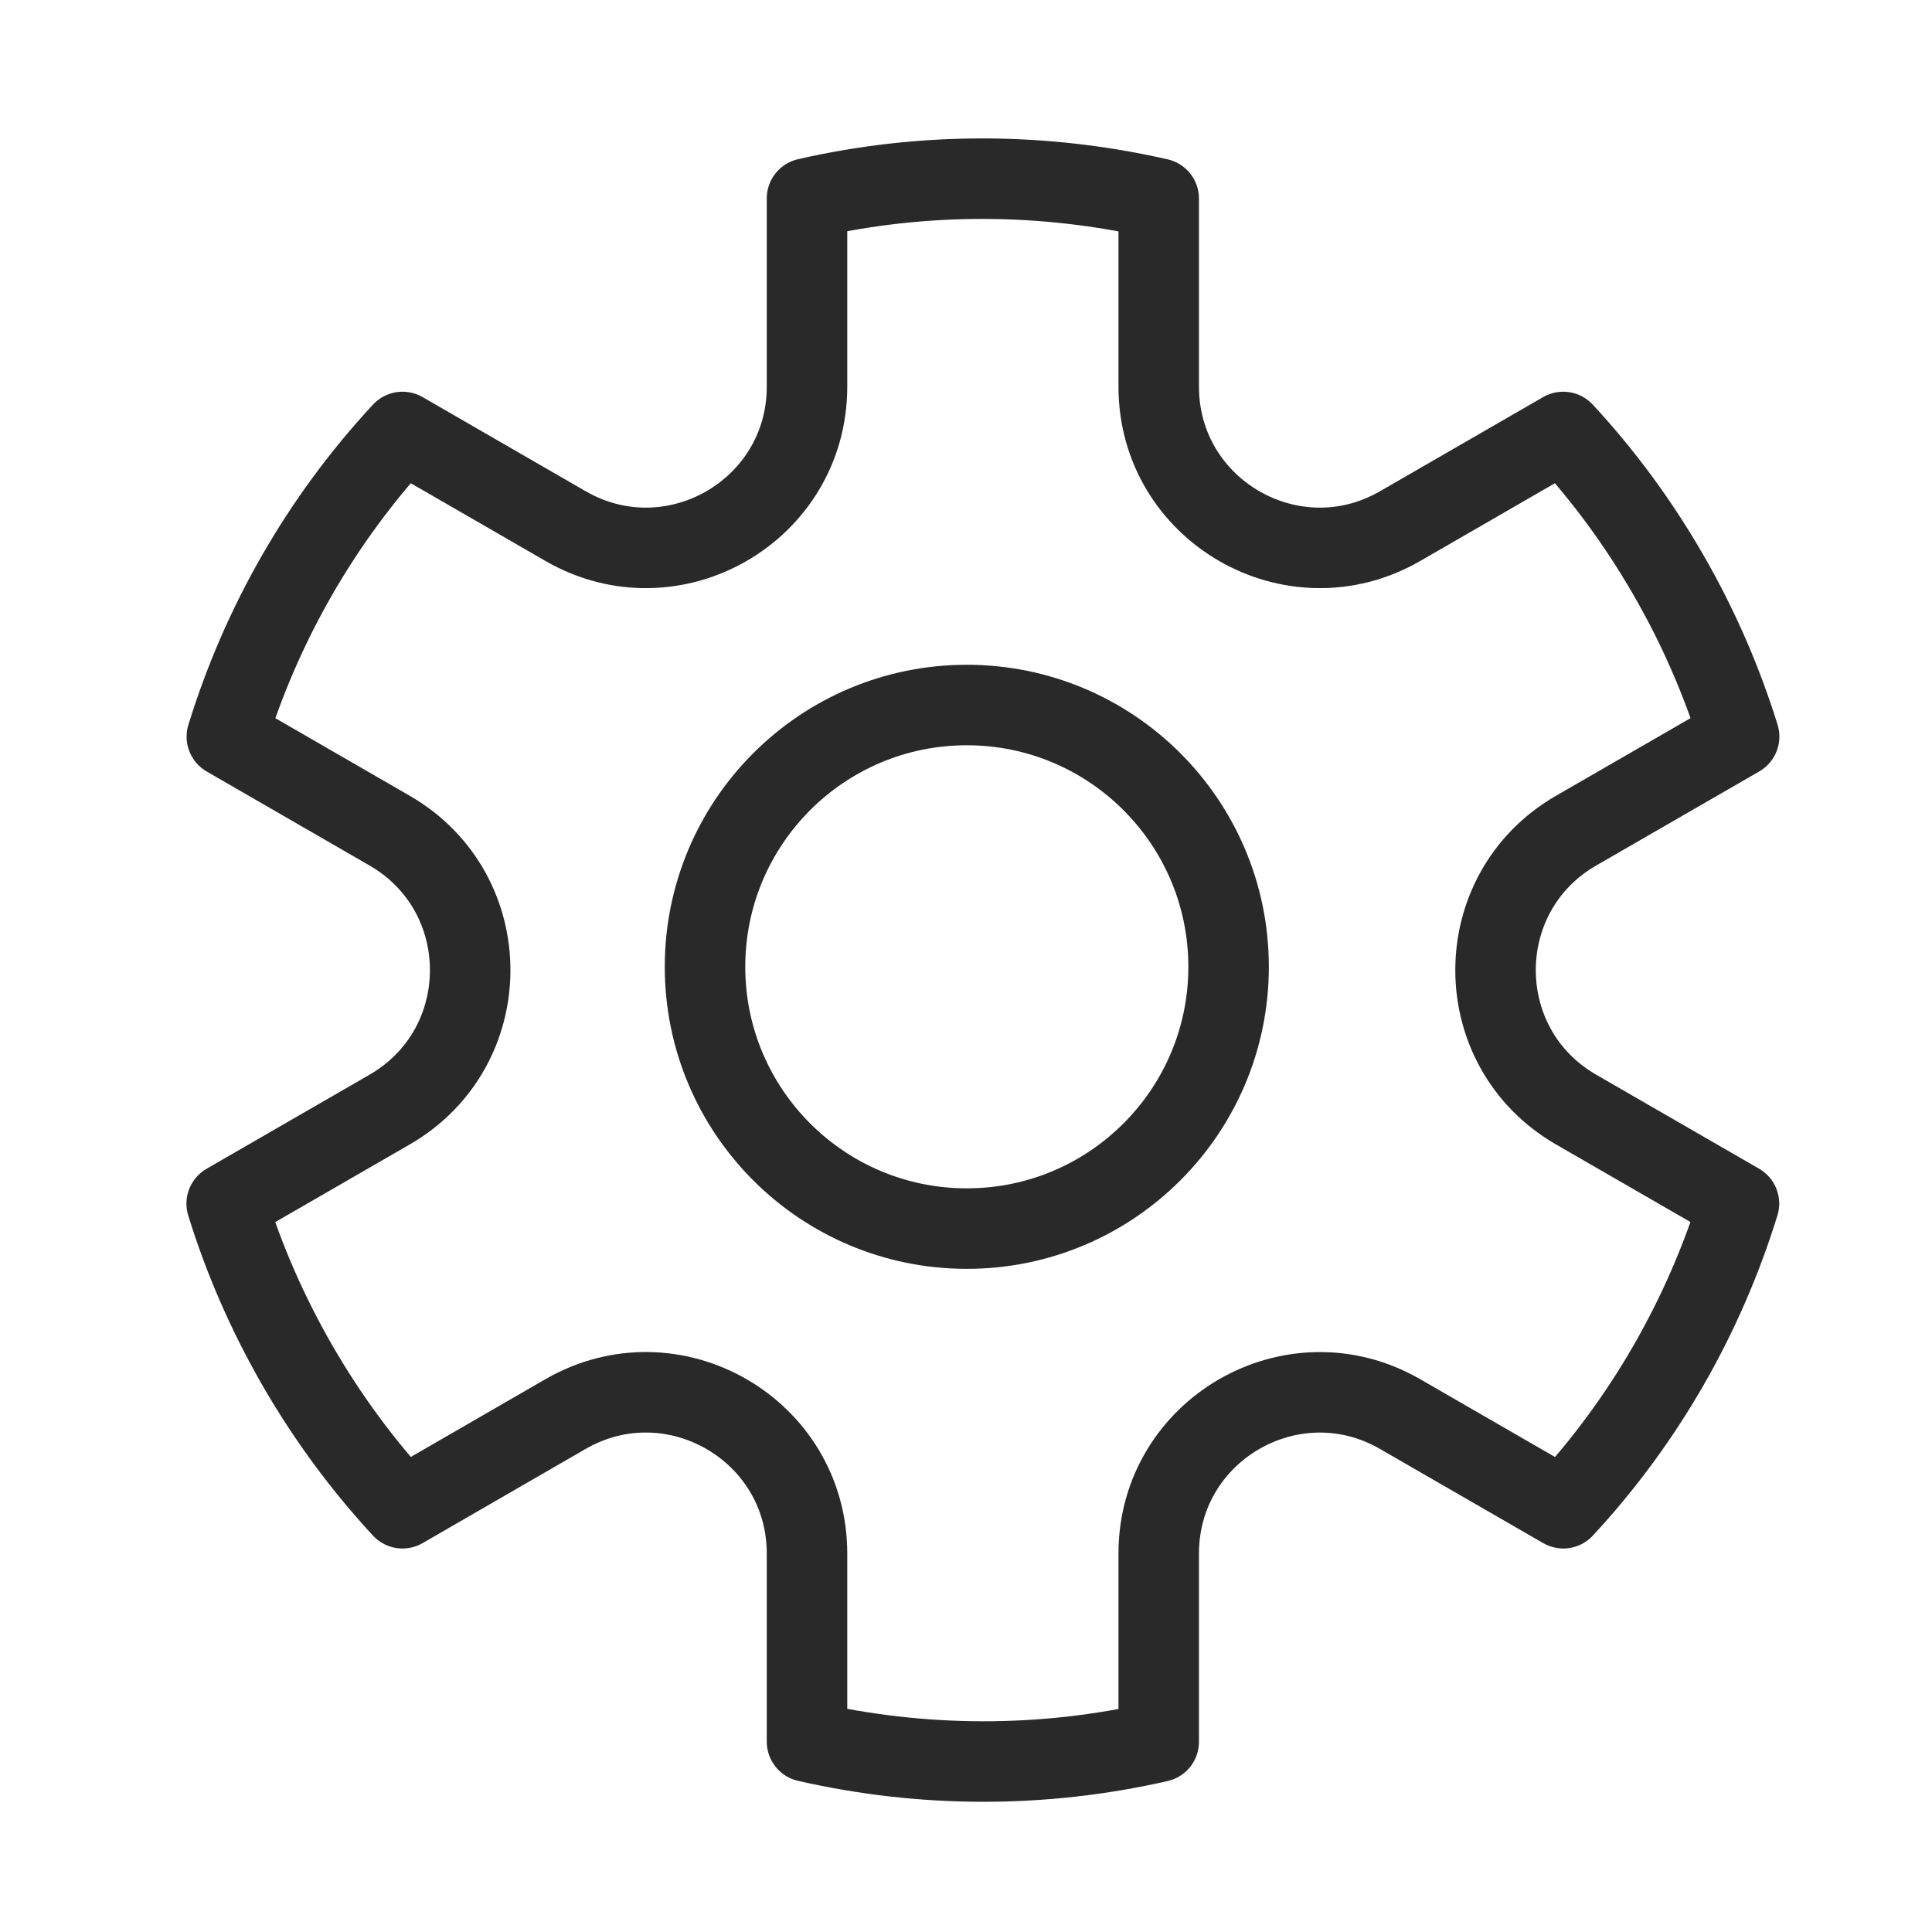
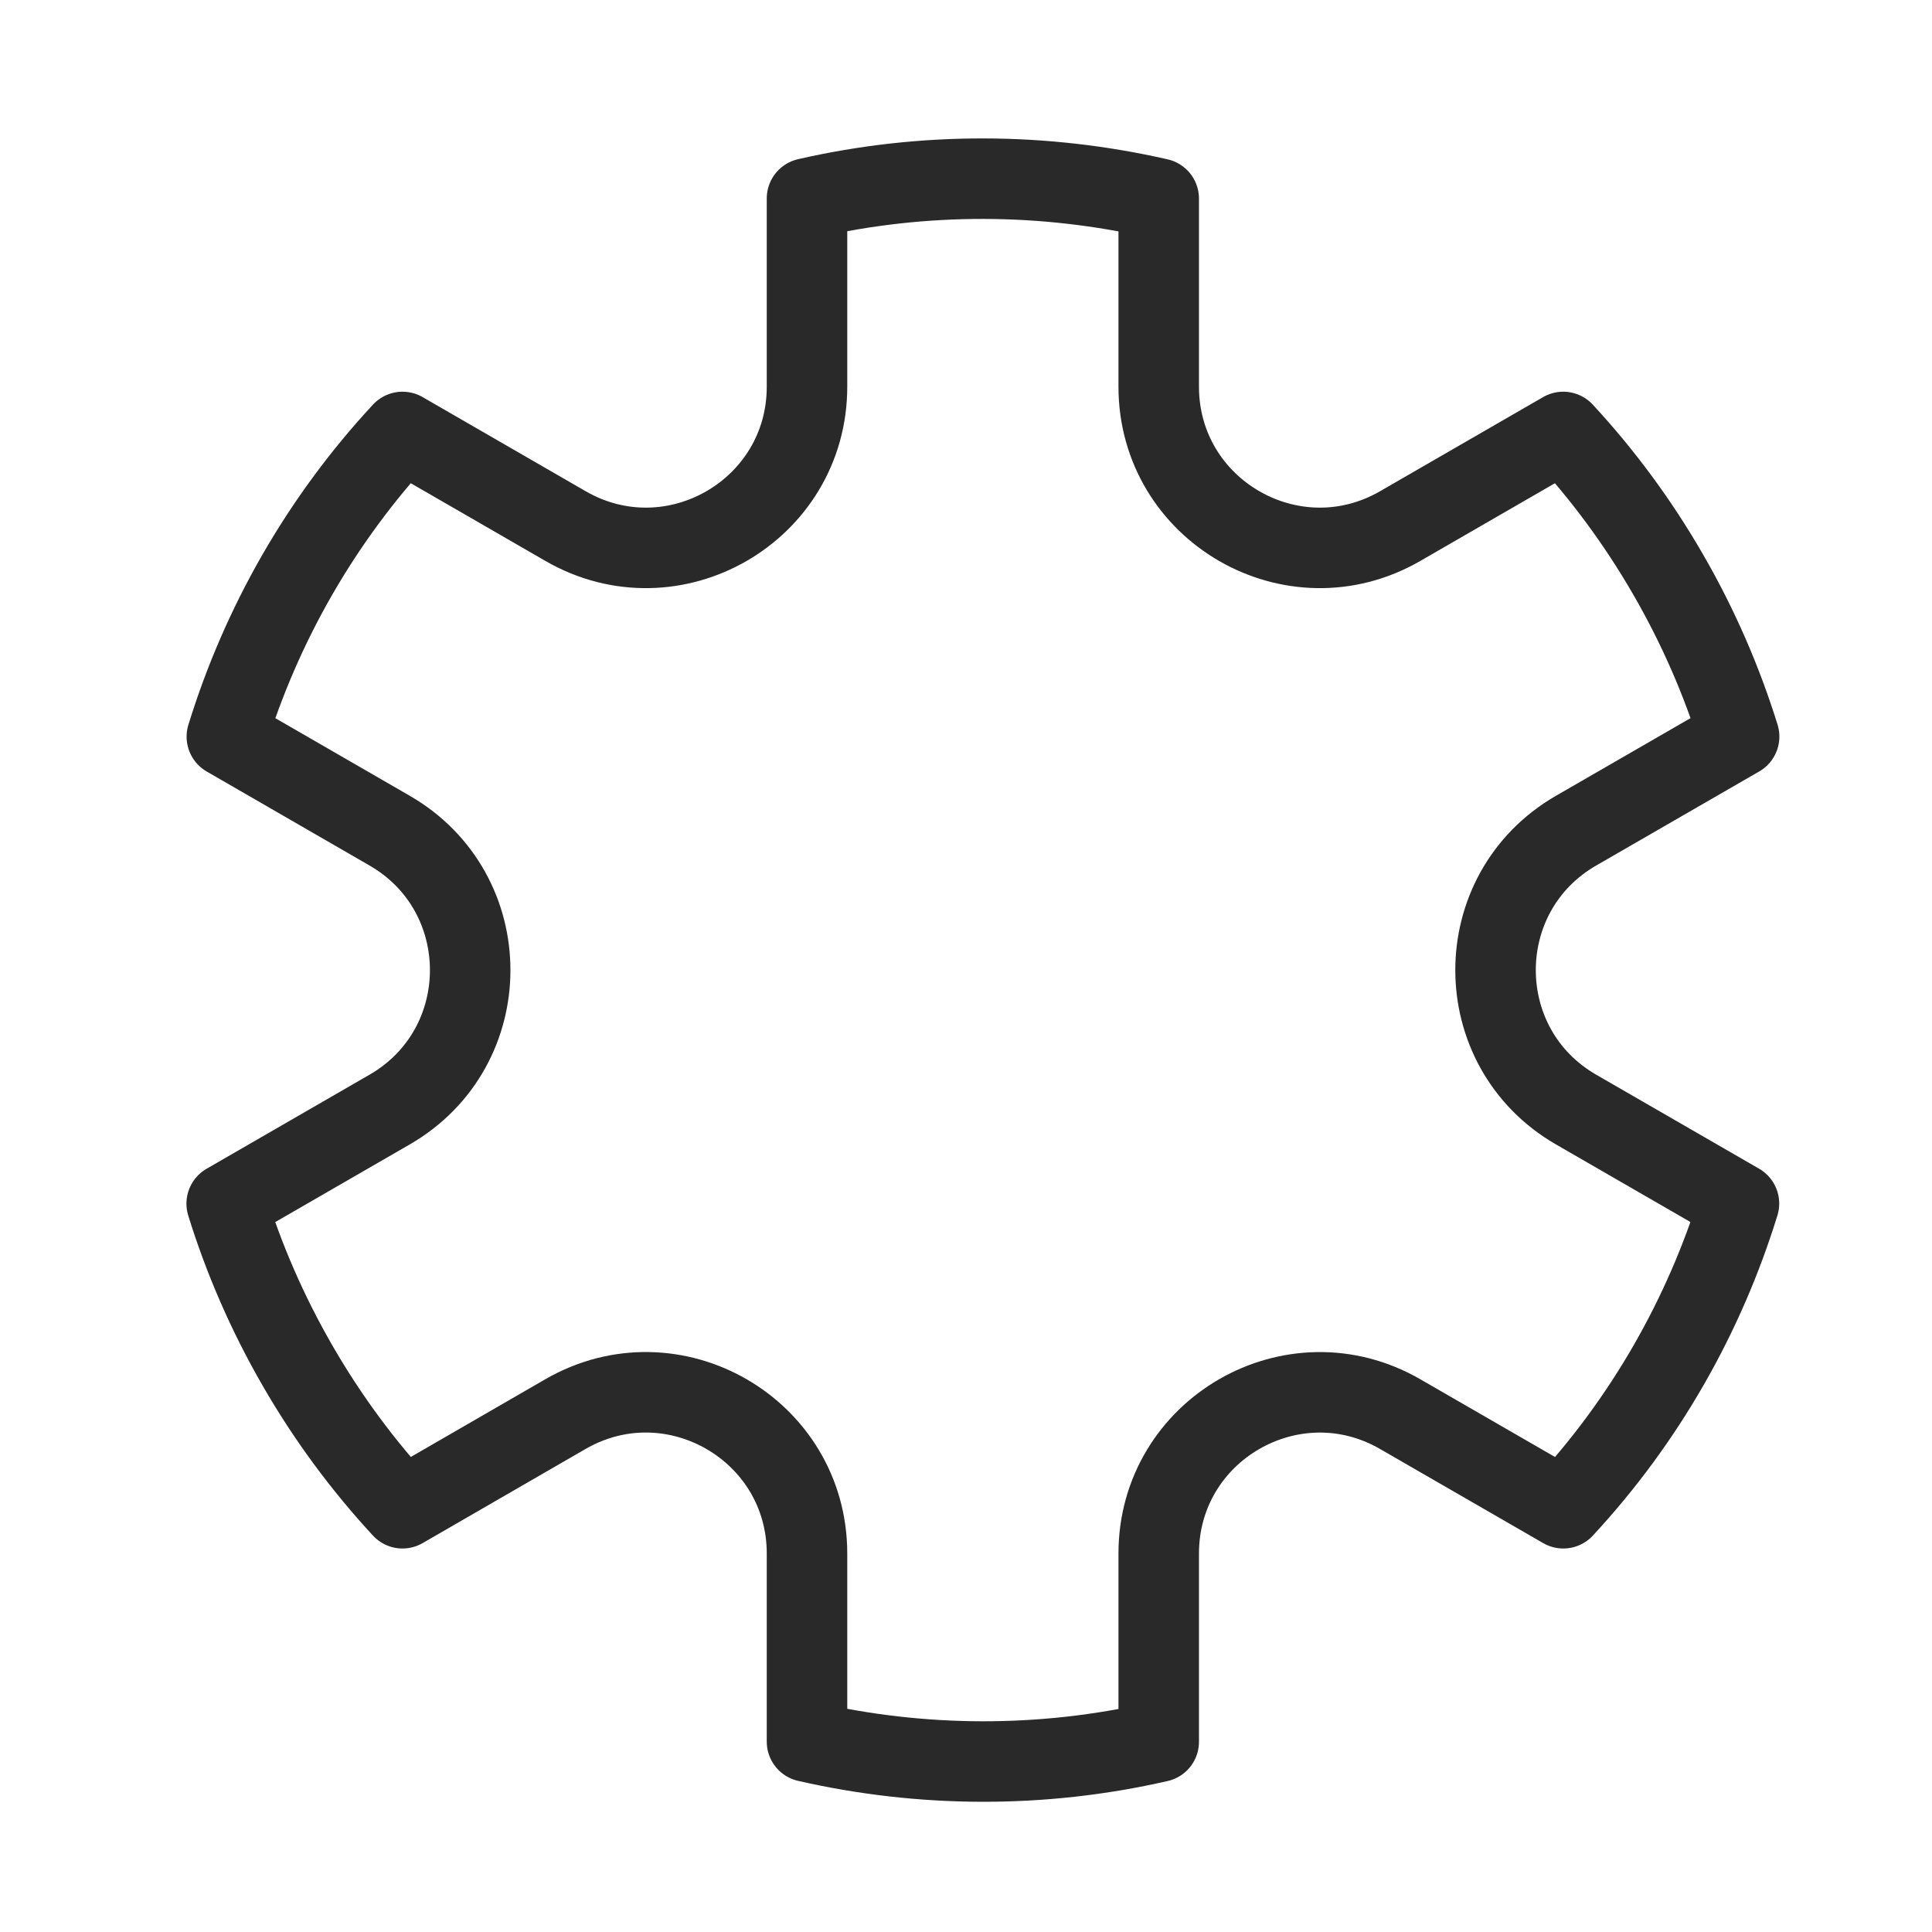
<svg xmlns="http://www.w3.org/2000/svg" width="24" height="24" viewBox="0 0 24 24" fill="none">
-   <circle cx="12.01" cy="12.01" r="3.252" stroke="#292929" />
  <path d="M5 5.366C3.984 6.461 3.247 7.759 2.818 9.151L4.841 10.319C6.174 11.089 6.174 13.013 4.841 13.783L2.816 14.952C3.029 15.64 3.322 16.316 3.697 16.966C4.072 17.616 4.511 18.207 5 18.736L7.025 17.566C8.359 16.797 10.025 17.759 10.025 19.299L10.025 21.635C11.445 21.959 12.939 21.97 14.394 21.637L14.394 19.299C14.394 17.759 16.061 16.797 17.394 17.567L19.42 18.736C20.435 17.642 21.172 16.343 21.602 14.951L19.578 13.783C18.245 13.013 18.245 11.089 19.578 10.319L21.604 9.15C21.39 8.462 21.098 7.786 20.722 7.136C20.347 6.486 19.909 5.895 19.419 5.366L17.394 6.535C16.061 7.305 14.394 6.343 14.394 4.803L14.394 2.467C12.974 2.143 11.481 2.132 10.025 2.465L10.025 4.803C10.025 6.343 8.359 7.305 7.025 6.535L5 5.366Z" stroke="#292929" stroke-linejoin="round" />
</svg>